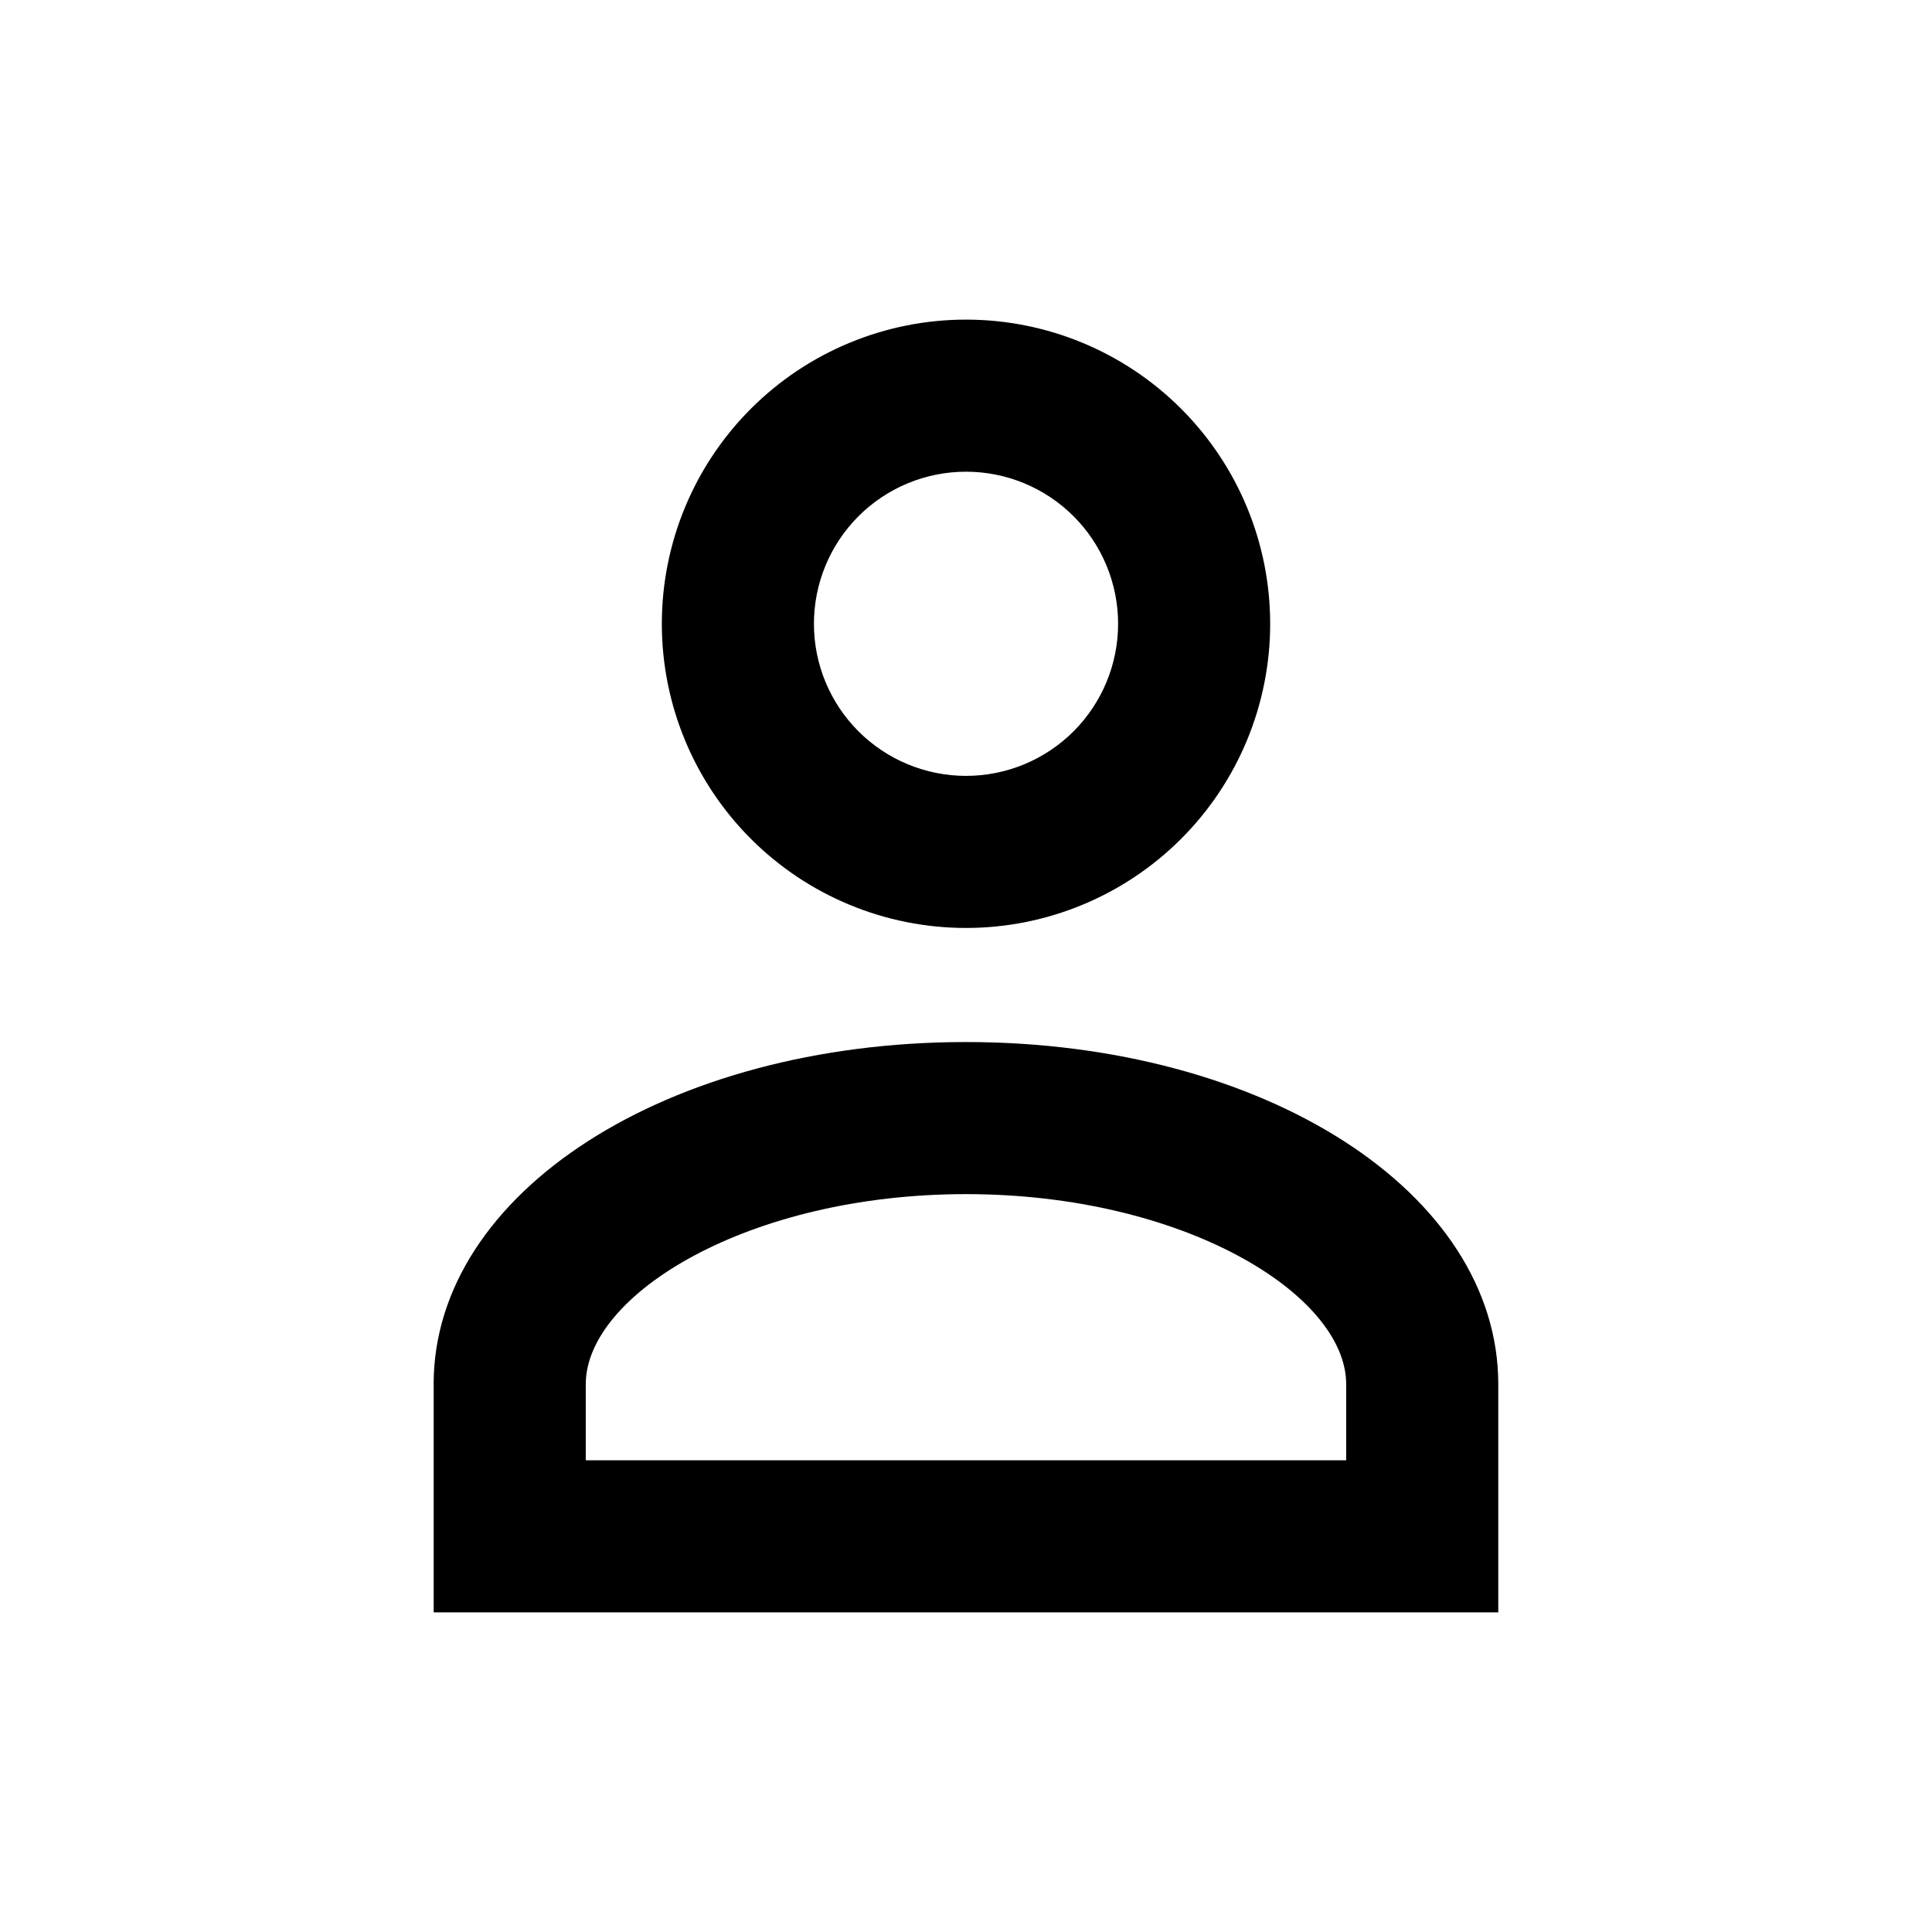
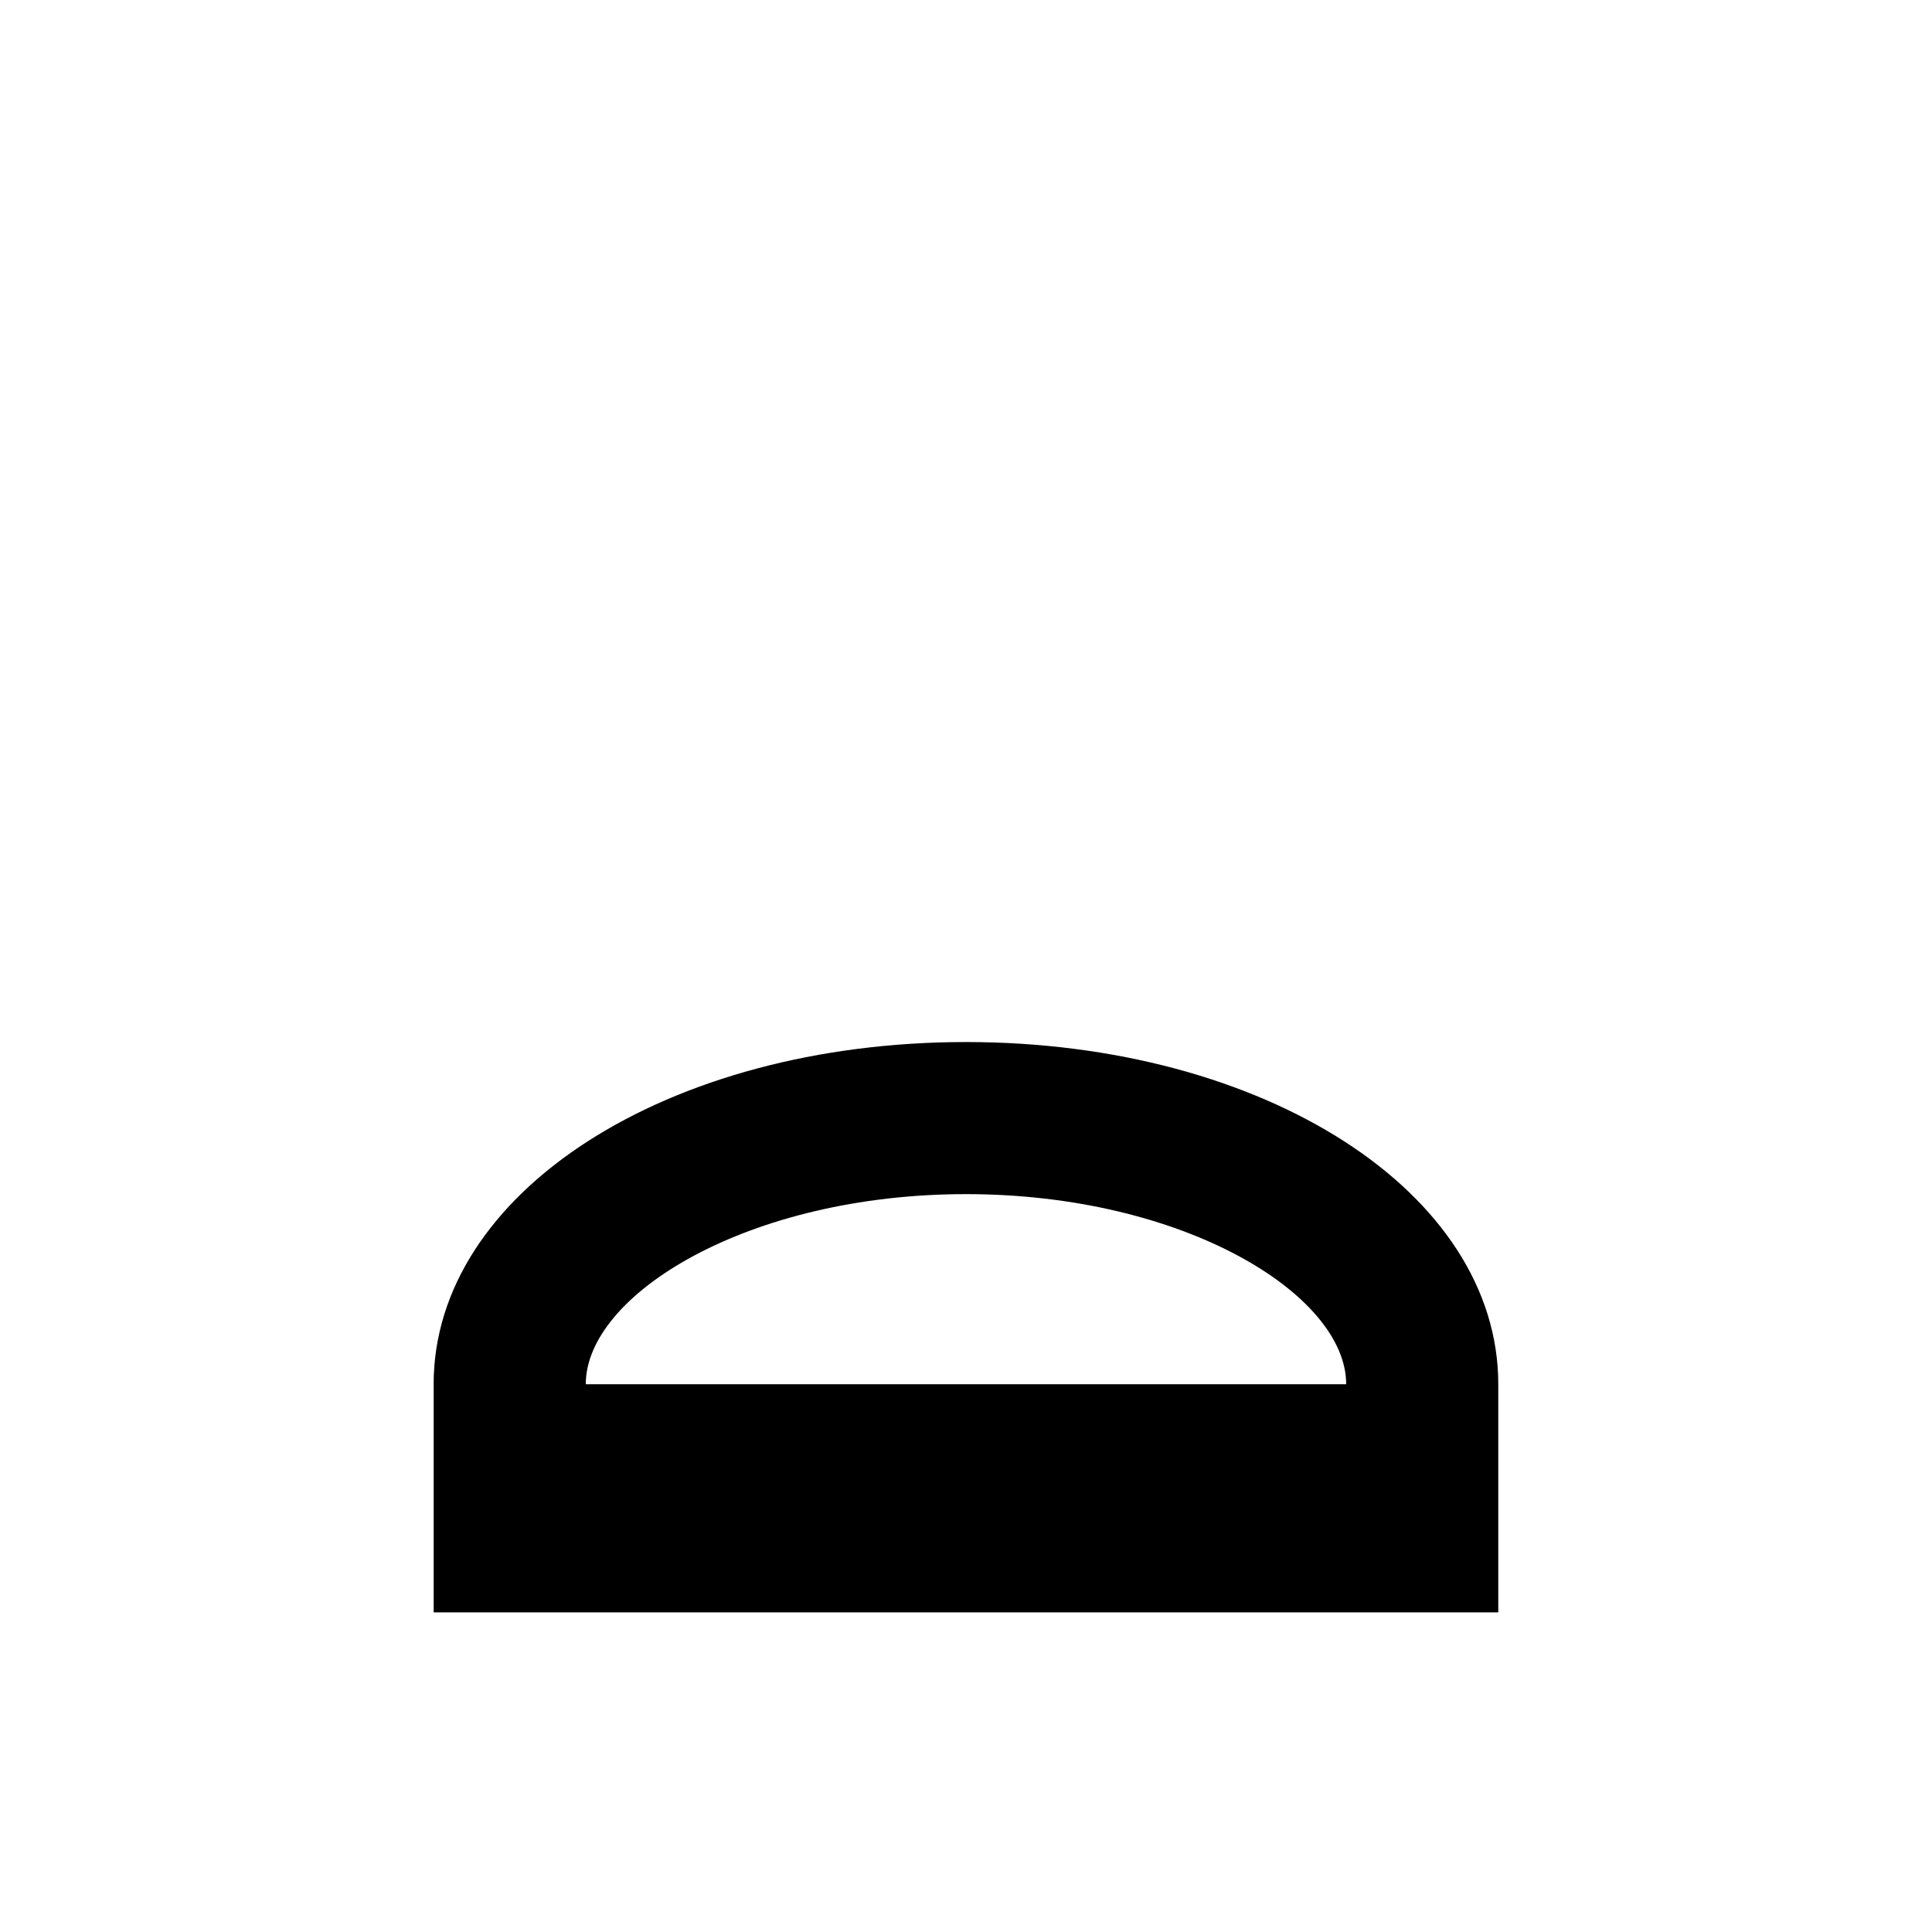
<svg xmlns="http://www.w3.org/2000/svg" fill="#000000" width="800px" height="800px" version="1.1" viewBox="144 144 512 512">
  <g>
-     <path d="m480.61 309.31c0-21.379-8.492-41.883-23.609-57-15.121-15.117-35.621-23.609-57-23.609s-41.883 8.492-57 23.609-23.609 35.621-23.609 57 8.492 41.883 23.609 57 35.621 23.609 57 23.609 41.879-8.492 57-23.609c15.117-15.117 23.609-35.621 23.609-57zm-120.91 0c0-10.688 4.246-20.941 11.805-28.5s17.809-11.805 28.5-11.805c10.688 0 20.941 4.246 28.5 11.805s11.805 17.812 11.805 28.5c0 10.691-4.246 20.941-11.805 28.5s-17.812 11.805-28.5 11.805c-10.691 0-20.941-4.246-28.5-11.805s-11.805-17.809-11.805-28.5z" />
-     <path d="m258.93 510.84v60.457h282.13v-60.457c0-50.836-61.969-90.688-141.07-90.688-79.098 0.004-141.07 39.855-141.07 90.688zm40.305 0c0-23.781 43.074-50.383 100.76-50.383s100.76 26.602 100.76 50.383v20.152h-201.52z" />
+     <path d="m258.93 510.84v60.457h282.13v-60.457c0-50.836-61.969-90.688-141.07-90.688-79.098 0.004-141.07 39.855-141.07 90.688zm40.305 0c0-23.781 43.074-50.383 100.76-50.383s100.76 26.602 100.76 50.383h-201.52z" />
  </g>
</svg>